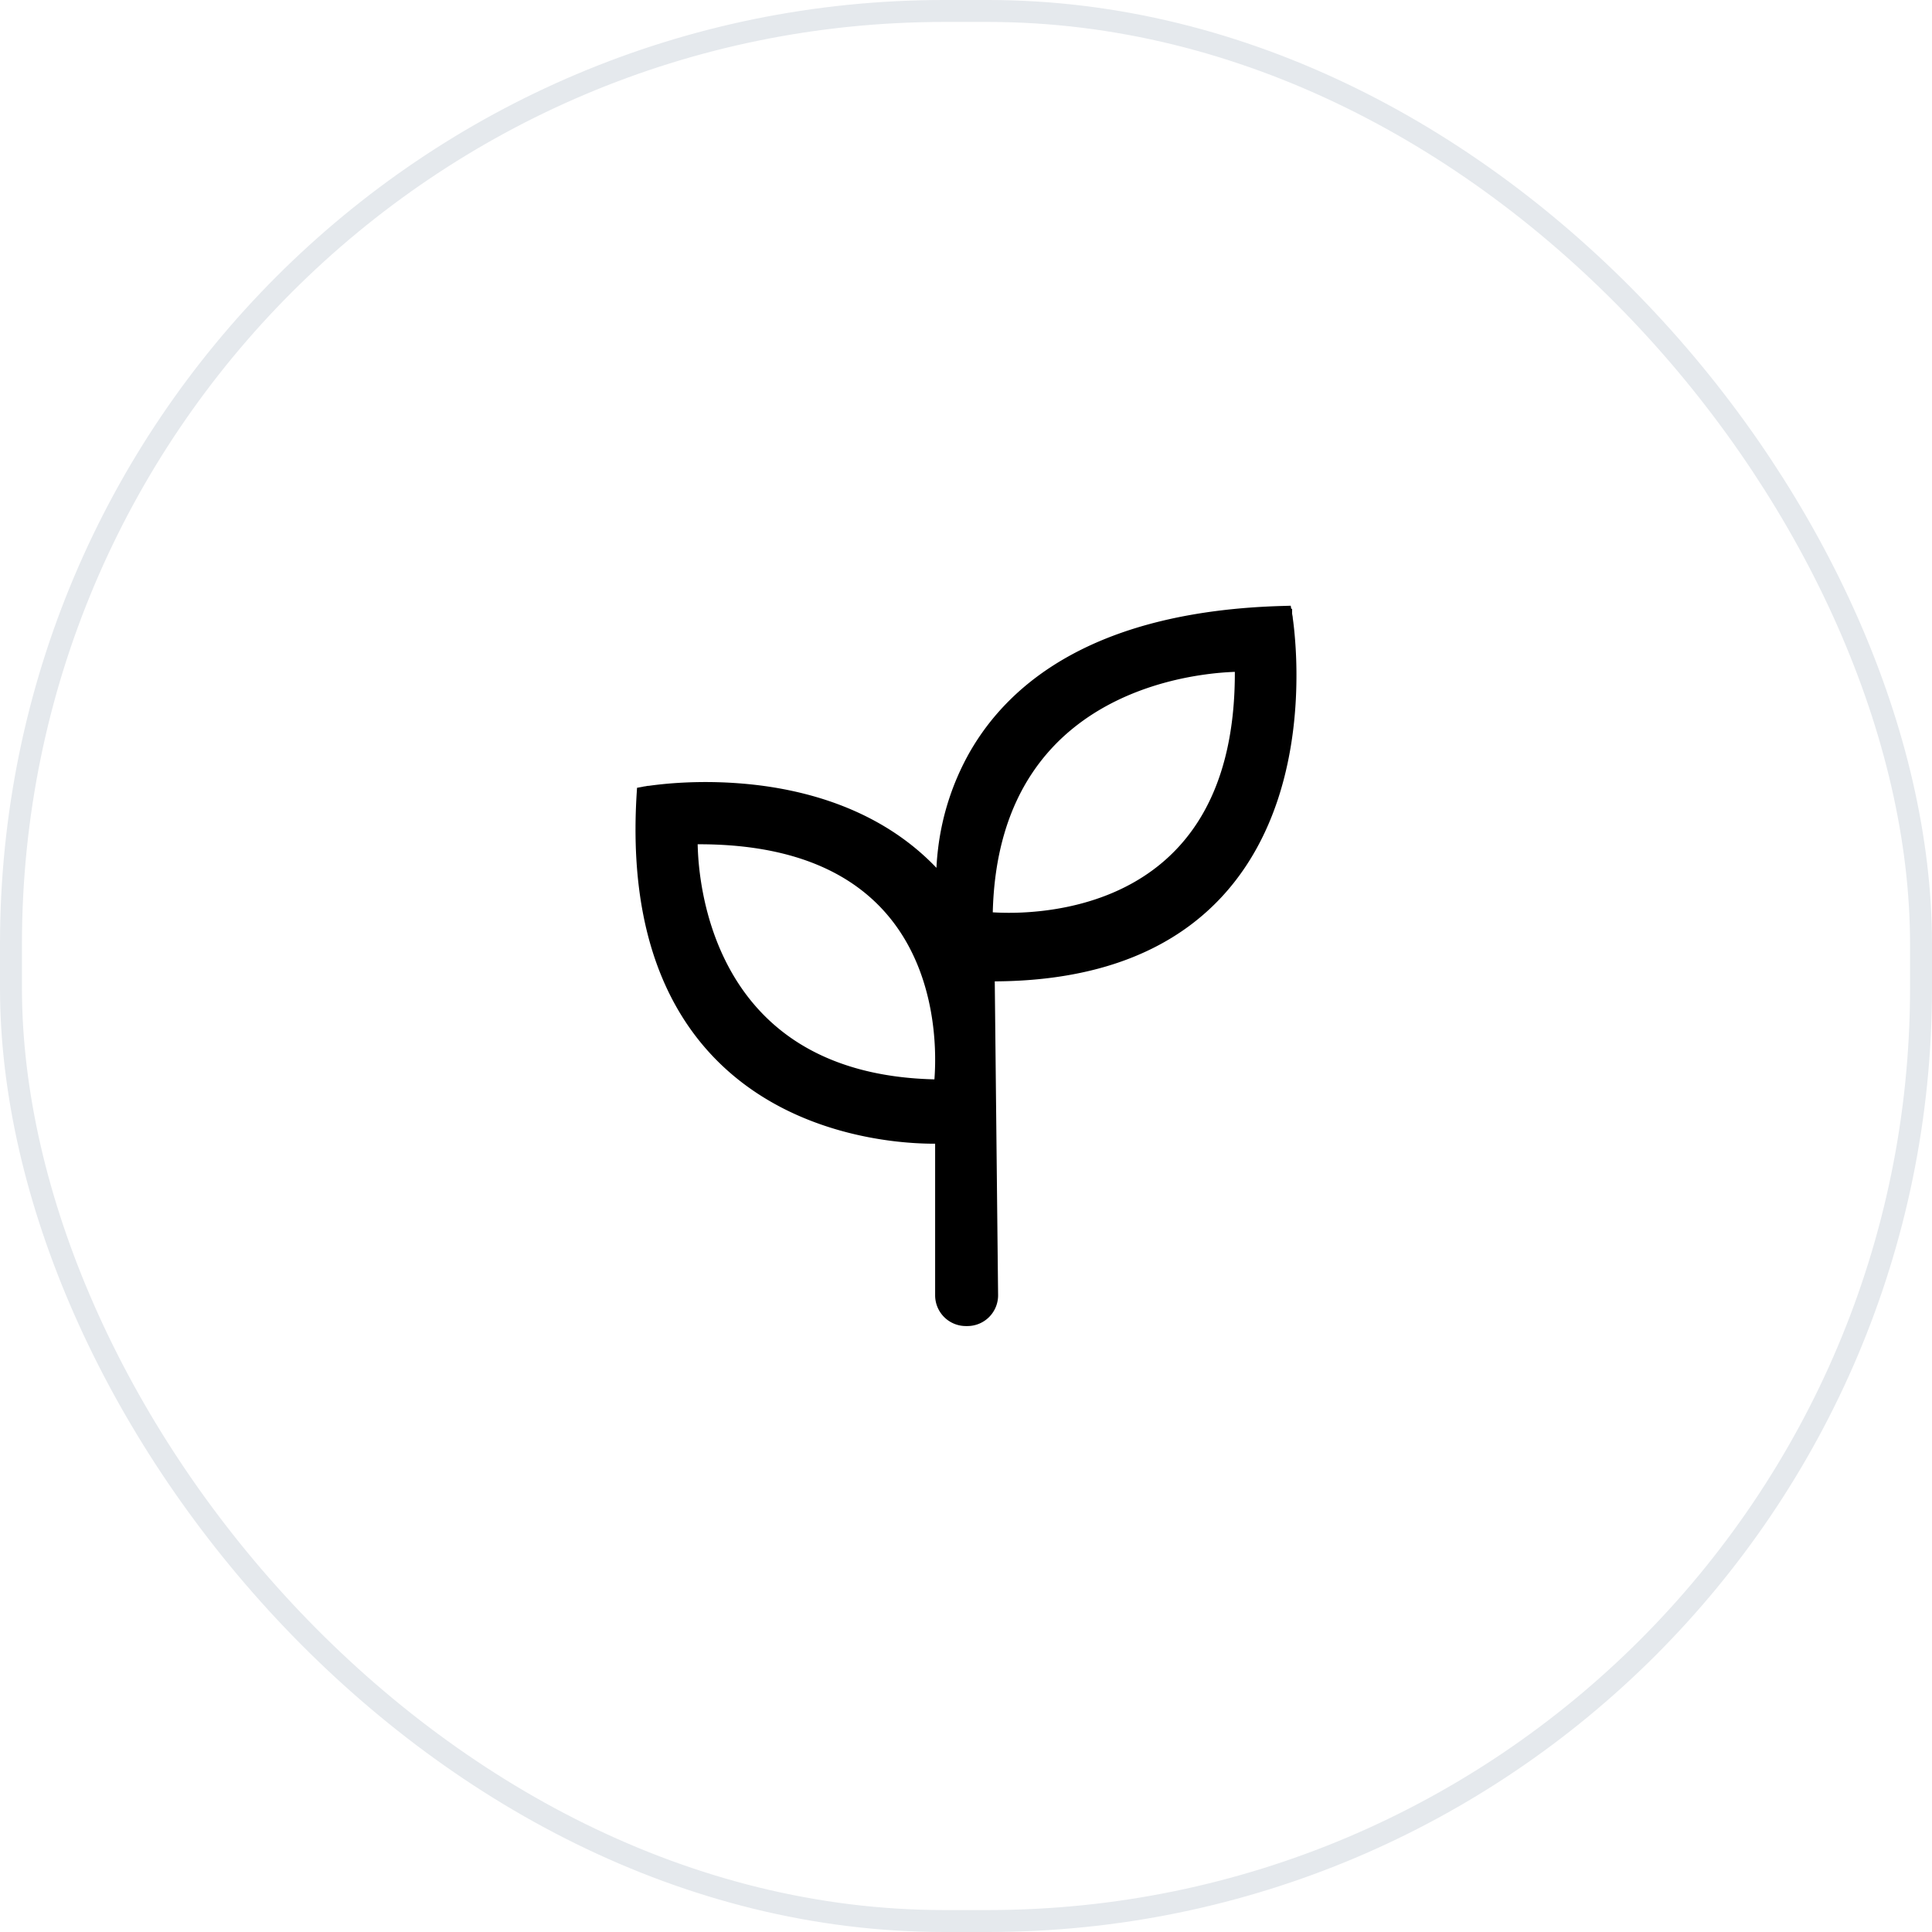
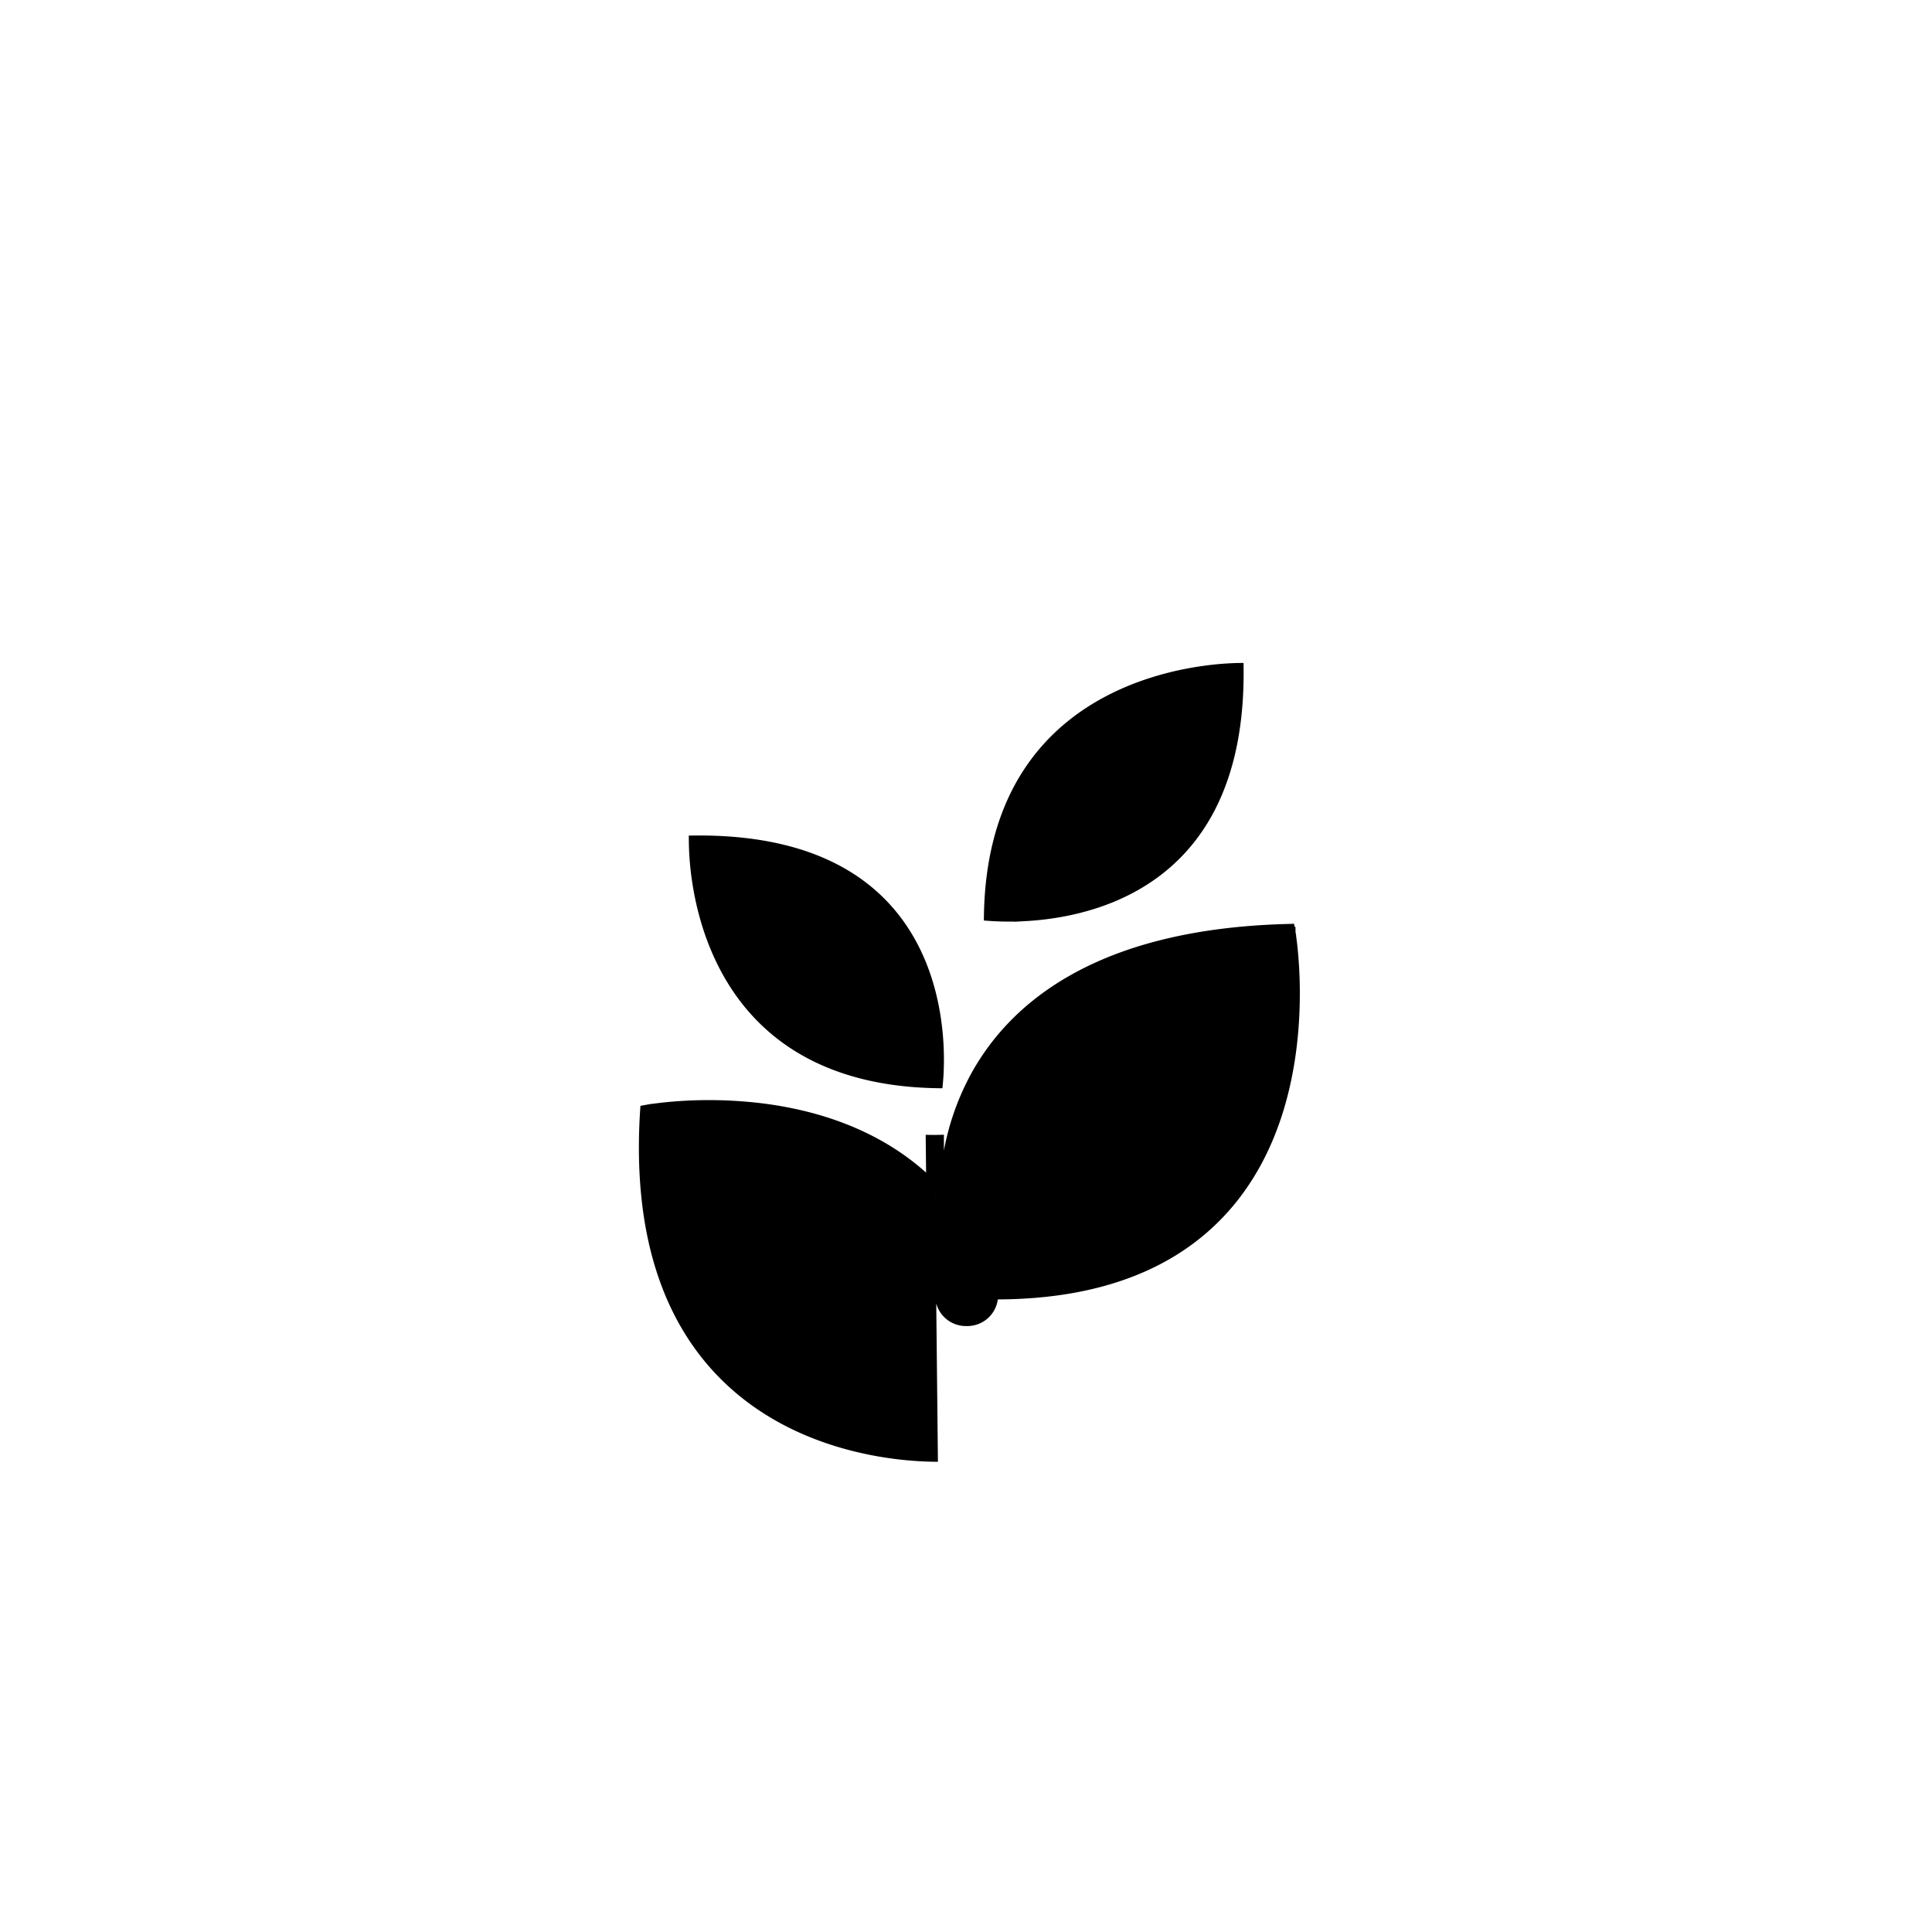
<svg xmlns="http://www.w3.org/2000/svg" fill="none" viewBox="0 0 88 88">
-   <rect width="87" height="87" x=".5" y=".5" stroke="#E5E9ED" rx="42.5" />
-   <path fill="#000" stroke="#000" stroke-width=".4" d="M42.366 51.893c.177.003.321.001.428-.002V59a1.2 1.2 0 0 0 1.2 1.2h.068a1.2 1.2 0 0 0 1.2-1.213L45.108 44.5c4.038.014 6.922-.982 8.97-2.507 2.083-1.55 3.283-3.632 3.959-5.71.675-2.077.828-4.155.814-5.711a20.113 20.113 0 0 0-.104-1.885 14.527 14.527 0 0 0-.085-.671l-.006-.037-.002-.01v-.003l-.198.034.197-.035-.03-.17-.172.005c-8.397.229-12.316 3.41-14.12 6.58a11.565 11.565 0 0 0-1.405 4.306c-.067.548-.084 1.01-.084 1.346-2.367-2.72-5.633-3.738-8.343-4.07a19.909 19.909 0 0 0-3.638-.1 17.354 17.354 0 0 0-1.393.145 5.97 5.97 0 0 0-.079.012l-.02.004h-.006l-.002.001.035.197-.035-.197-.155.028-.01.157c-.25 4.137.481 7.197 1.731 9.456 1.25 2.26 3.014 3.706 4.804 4.627 1.79.92 3.607 1.317 4.974 1.485.684.084 1.258.11 1.66.116Zm13.777-21.486c.121-.006.223-.008.301-.009.04 3.184-.65 5.474-1.699 7.121-1.07 1.68-2.522 2.708-3.988 3.332-1.468.625-2.95.844-4.066.906a13.003 13.003 0 0 1-1.675-.014c.04-2.897.768-5.046 1.833-6.642 1.087-1.63 2.533-2.696 3.983-3.394 1.451-.698 2.904-1.026 3.995-1.178.545-.077 1-.109 1.316-.122ZM42.77 49.049c-.008.13-.018.238-.026.318-2.899-.039-5.037-.748-6.617-1.783-1.613-1.058-2.656-2.464-3.33-3.873-.676-1.41-.98-2.823-1.116-3.884a12.993 12.993 0 0 1-.106-1.57c3.186-.04 5.466.63 7.097 1.65 1.663 1.04 2.667 2.453 3.268 3.878.602 1.428.799 2.868.844 3.954.022.542.007.994-.014 1.31Z" />
+   <path fill="#000" stroke="#000" stroke-width=".4" d="M42.366 51.893c.177.003.321.001.428-.002V59a1.2 1.2 0 0 0 1.2 1.2h.068a1.2 1.2 0 0 0 1.2-1.213c4.038.014 6.922-.982 8.97-2.507 2.083-1.55 3.283-3.632 3.959-5.71.675-2.077.828-4.155.814-5.711a20.113 20.113 0 0 0-.104-1.885 14.527 14.527 0 0 0-.085-.671l-.006-.037-.002-.01v-.003l-.198.034.197-.035-.03-.17-.172.005c-8.397.229-12.316 3.41-14.12 6.58a11.565 11.565 0 0 0-1.405 4.306c-.067.548-.084 1.01-.084 1.346-2.367-2.72-5.633-3.738-8.343-4.07a19.909 19.909 0 0 0-3.638-.1 17.354 17.354 0 0 0-1.393.145 5.97 5.97 0 0 0-.079.012l-.02.004h-.006l-.002.001.035.197-.035-.197-.155.028-.01.157c-.25 4.137.481 7.197 1.731 9.456 1.25 2.26 3.014 3.706 4.804 4.627 1.79.92 3.607 1.317 4.974 1.485.684.084 1.258.11 1.66.116Zm13.777-21.486c.121-.006.223-.008.301-.009.04 3.184-.65 5.474-1.699 7.121-1.07 1.68-2.522 2.708-3.988 3.332-1.468.625-2.95.844-4.066.906a13.003 13.003 0 0 1-1.675-.014c.04-2.897.768-5.046 1.833-6.642 1.087-1.63 2.533-2.696 3.983-3.394 1.451-.698 2.904-1.026 3.995-1.178.545-.077 1-.109 1.316-.122ZM42.77 49.049c-.008.13-.018.238-.026.318-2.899-.039-5.037-.748-6.617-1.783-1.613-1.058-2.656-2.464-3.33-3.873-.676-1.41-.98-2.823-1.116-3.884a12.993 12.993 0 0 1-.106-1.57c3.186-.04 5.466.63 7.097 1.65 1.663 1.04 2.667 2.453 3.268 3.878.602 1.428.799 2.868.844 3.954.022.542.007.994-.014 1.31Z" />
</svg>